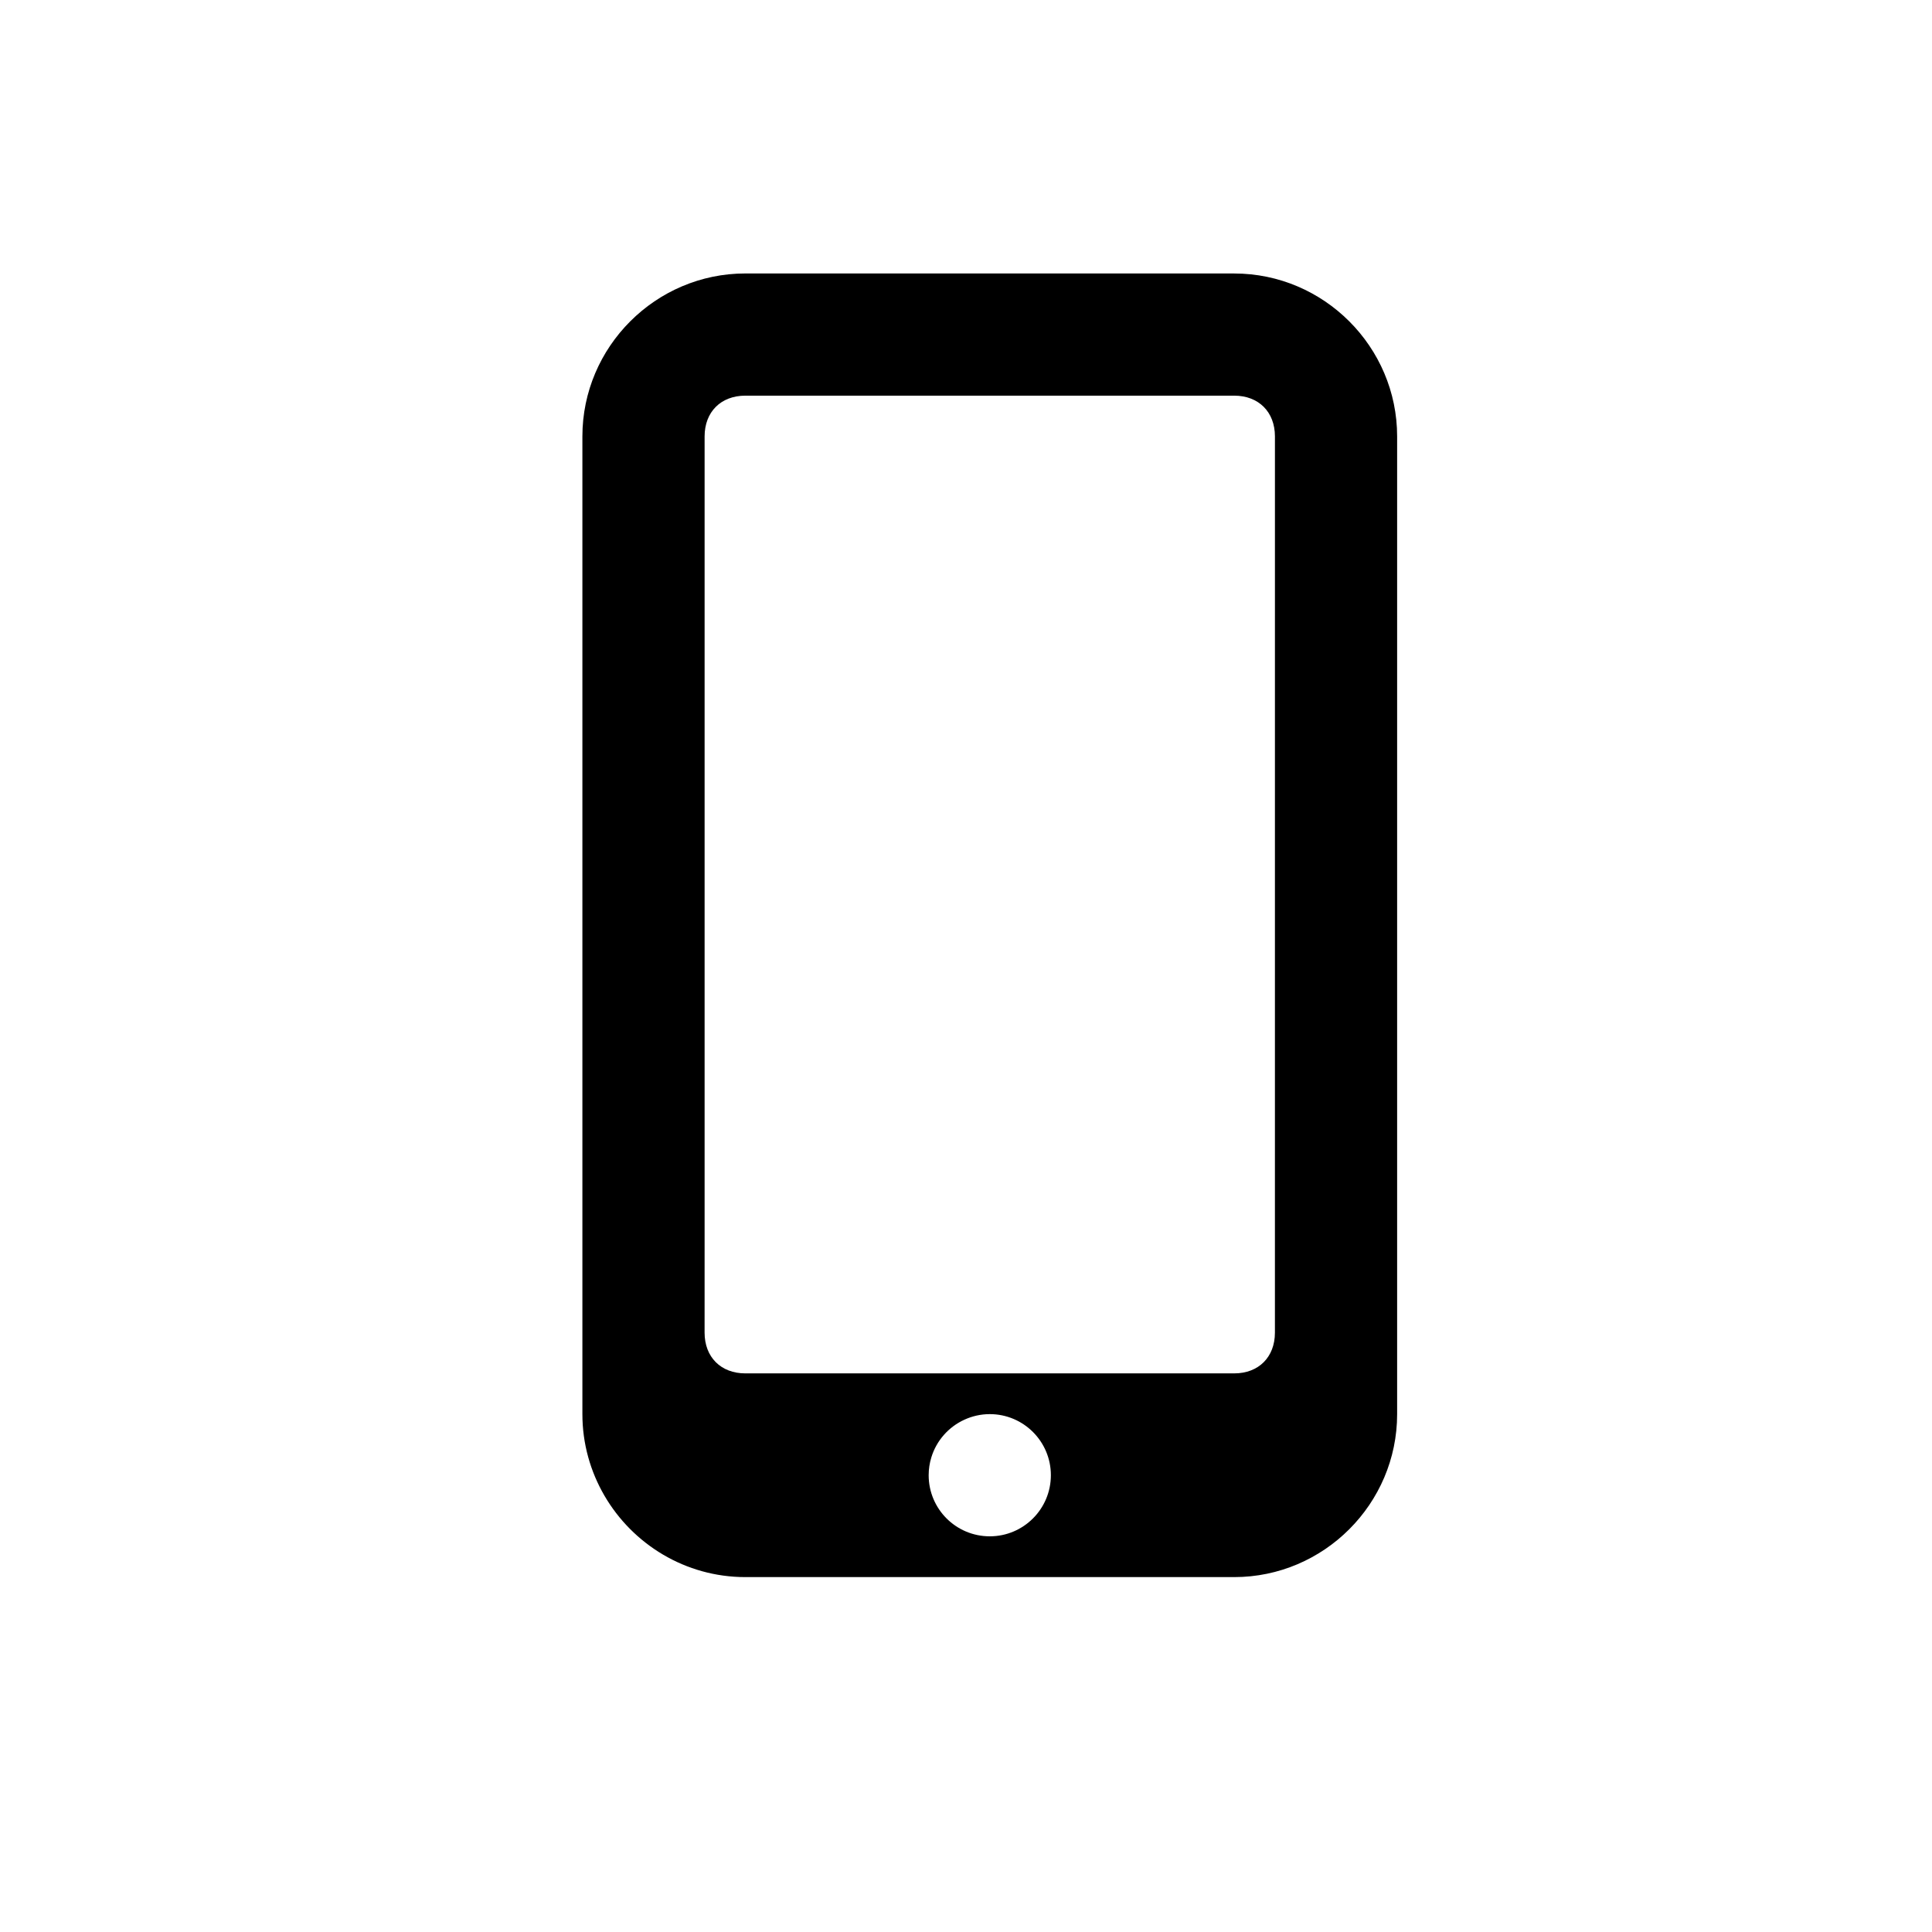
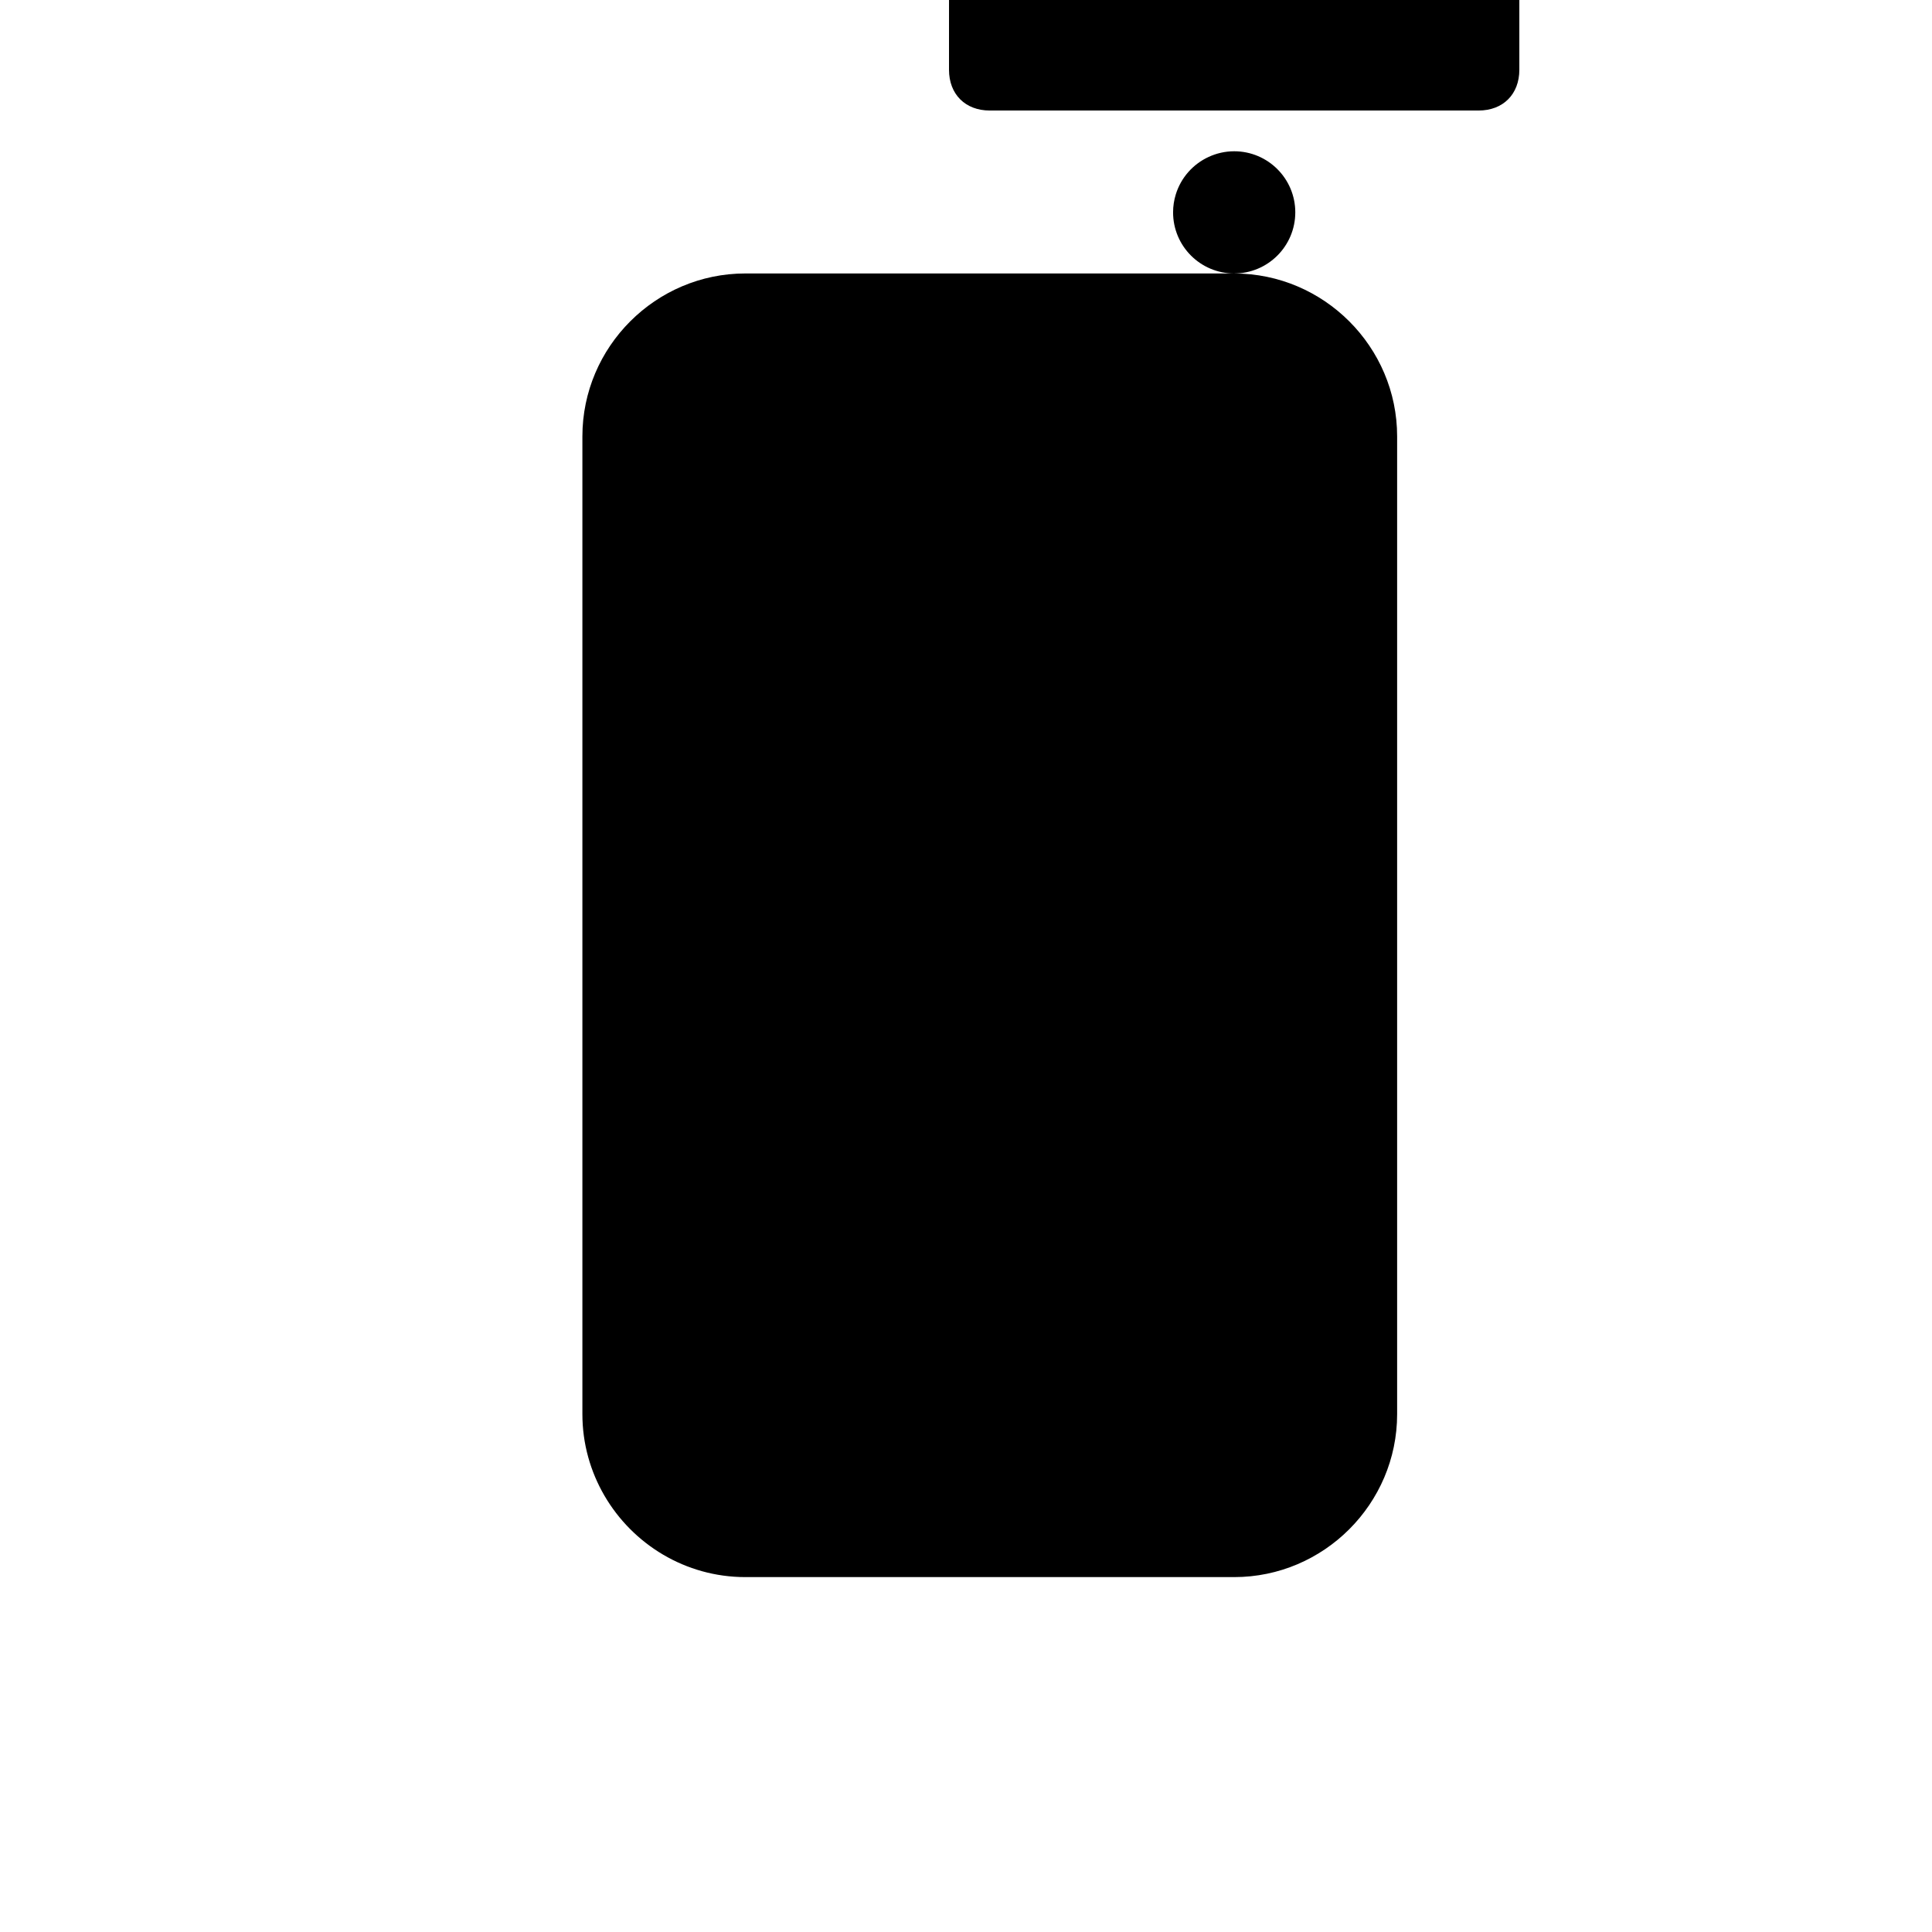
<svg xmlns="http://www.w3.org/2000/svg" fill="#000000" width="800px" height="800px" version="1.1" viewBox="144 144 512 512">
-   <path d="m471.07 216.47h-129.55c-23.75 0-43.18 19.434-43.18 43.18v259.11c0 7.856 2.137 15.227 5.836 21.594 7.496 12.883 21.453 21.594 37.348 21.594h129.55c23.75 0 43.18-19.434 43.18-43.18v-259.11c0.004-23.75-19.434-43.18-43.184-43.18zm-64.773 334.67c-8.941 0-16.191-7.246-16.191-16.191 0-1.648 0.246-3.234 0.707-4.727 1.355-4.449 4.574-8.07 8.742-9.98 2.055-0.945 4.332-1.484 6.746-1.484 8.941 0 16.191 7.25 16.191 16.191-0.004 8.941-7.254 16.191-16.195 16.191zm75.57-53.977c0 6.481-4.312 10.797-10.797 10.797h-129.55c-6.481 0-10.797-4.316-10.797-10.797l0.004-21.594v-215.92c0-6.481 4.312-10.797 10.797-10.797h129.55c6.481 0 10.797 4.316 10.797 10.797l-0.004 237.51z" />
+   <path d="m471.07 216.47h-129.55c-23.75 0-43.18 19.434-43.18 43.18v259.11c0 7.856 2.137 15.227 5.836 21.594 7.496 12.883 21.453 21.594 37.348 21.594h129.55c23.75 0 43.18-19.434 43.18-43.18v-259.11c0.004-23.75-19.434-43.18-43.184-43.18zc-8.941 0-16.191-7.246-16.191-16.191 0-1.648 0.246-3.234 0.707-4.727 1.355-4.449 4.574-8.07 8.742-9.98 2.055-0.945 4.332-1.484 6.746-1.484 8.941 0 16.191 7.25 16.191 16.191-0.004 8.941-7.254 16.191-16.195 16.191zm75.57-53.977c0 6.481-4.312 10.797-10.797 10.797h-129.55c-6.481 0-10.797-4.316-10.797-10.797l0.004-21.594v-215.92c0-6.481 4.312-10.797 10.797-10.797h129.55c6.481 0 10.797 4.316 10.797 10.797l-0.004 237.51z" />
</svg>